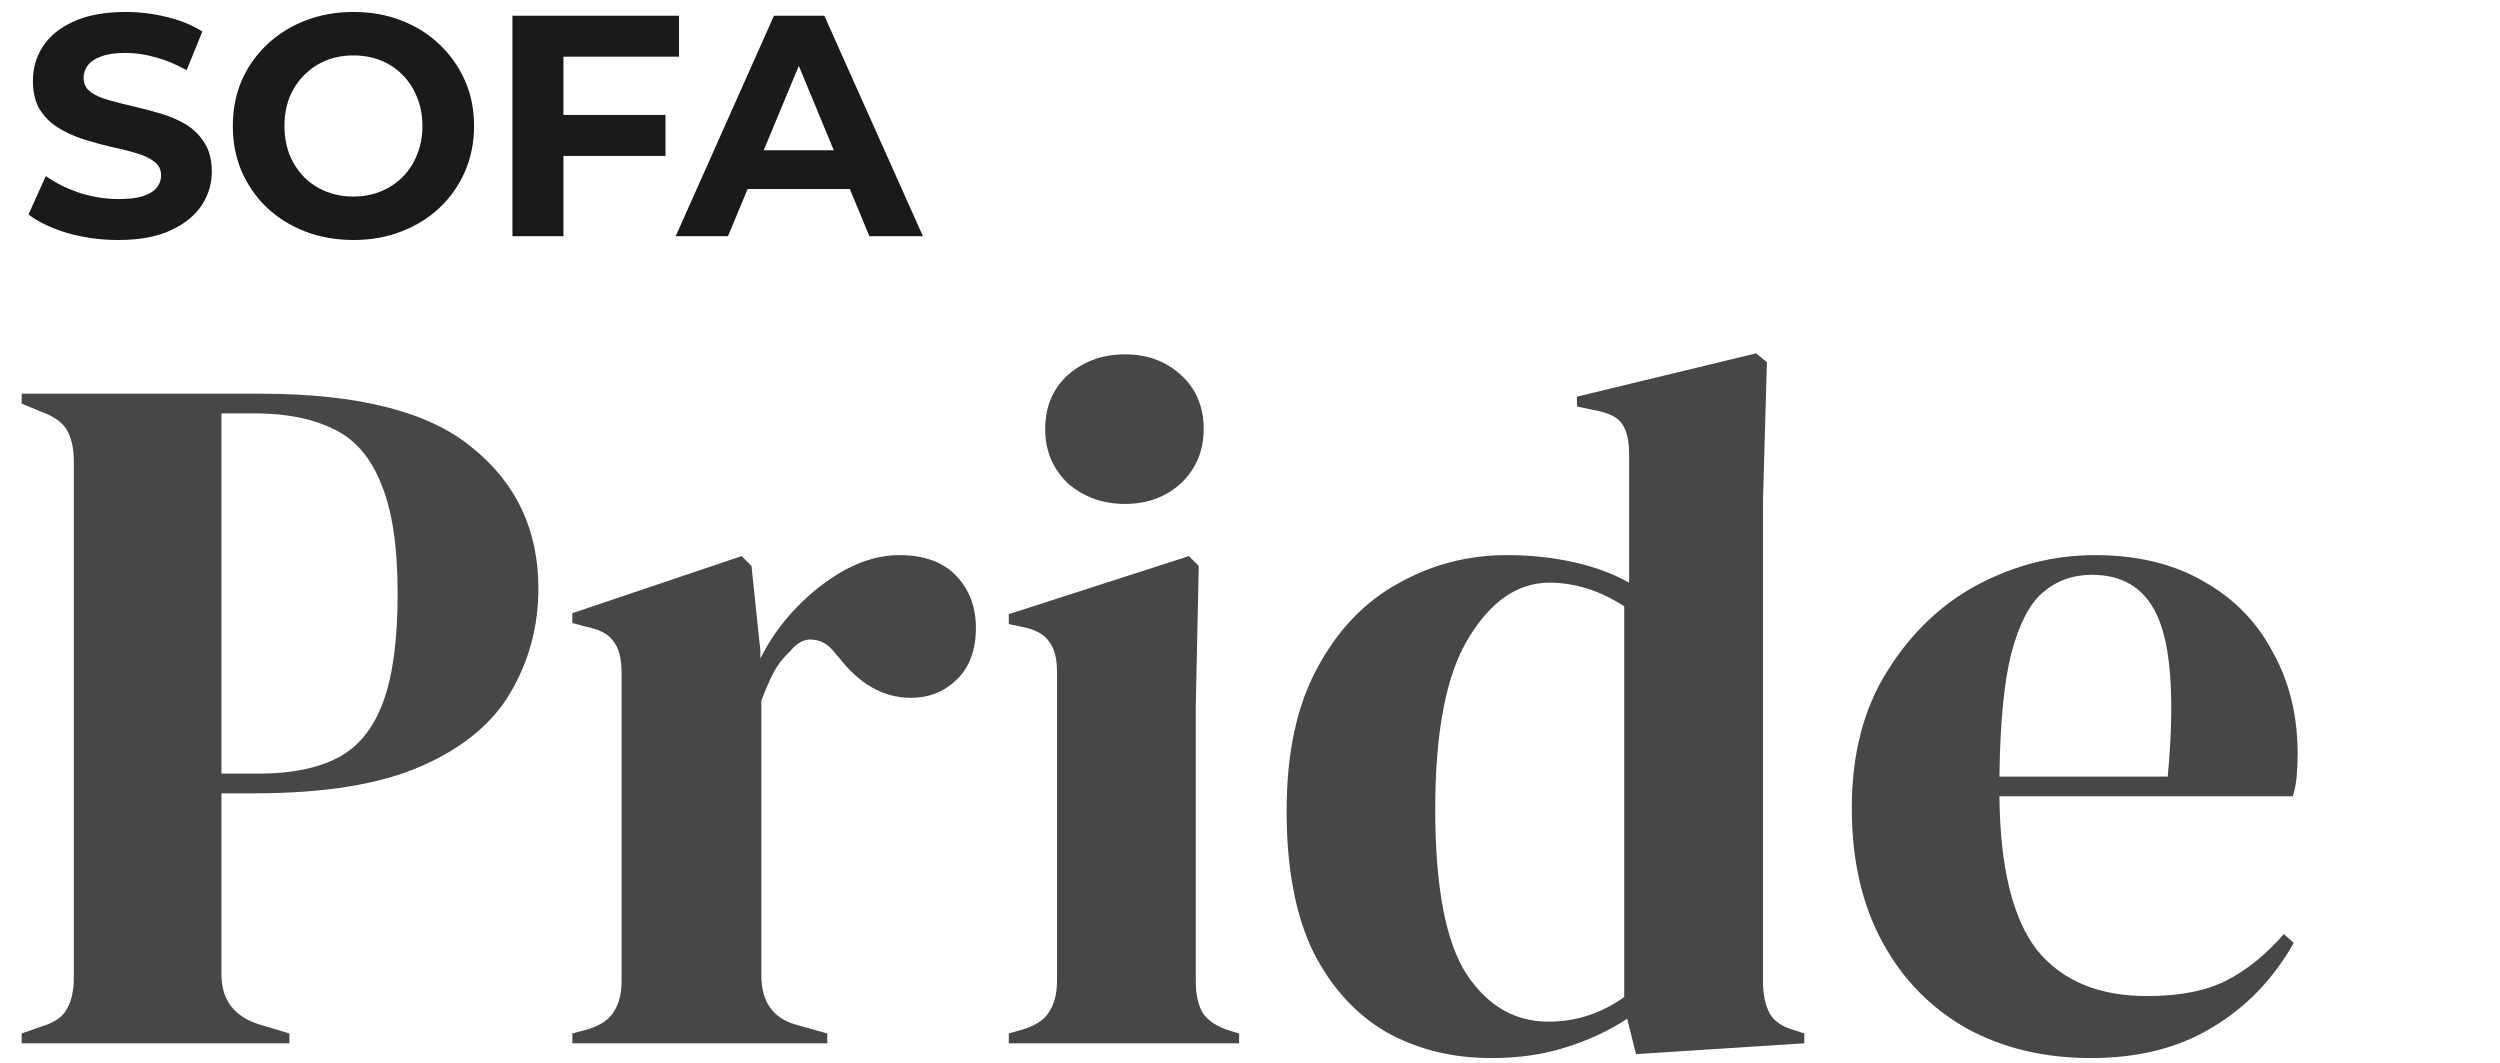
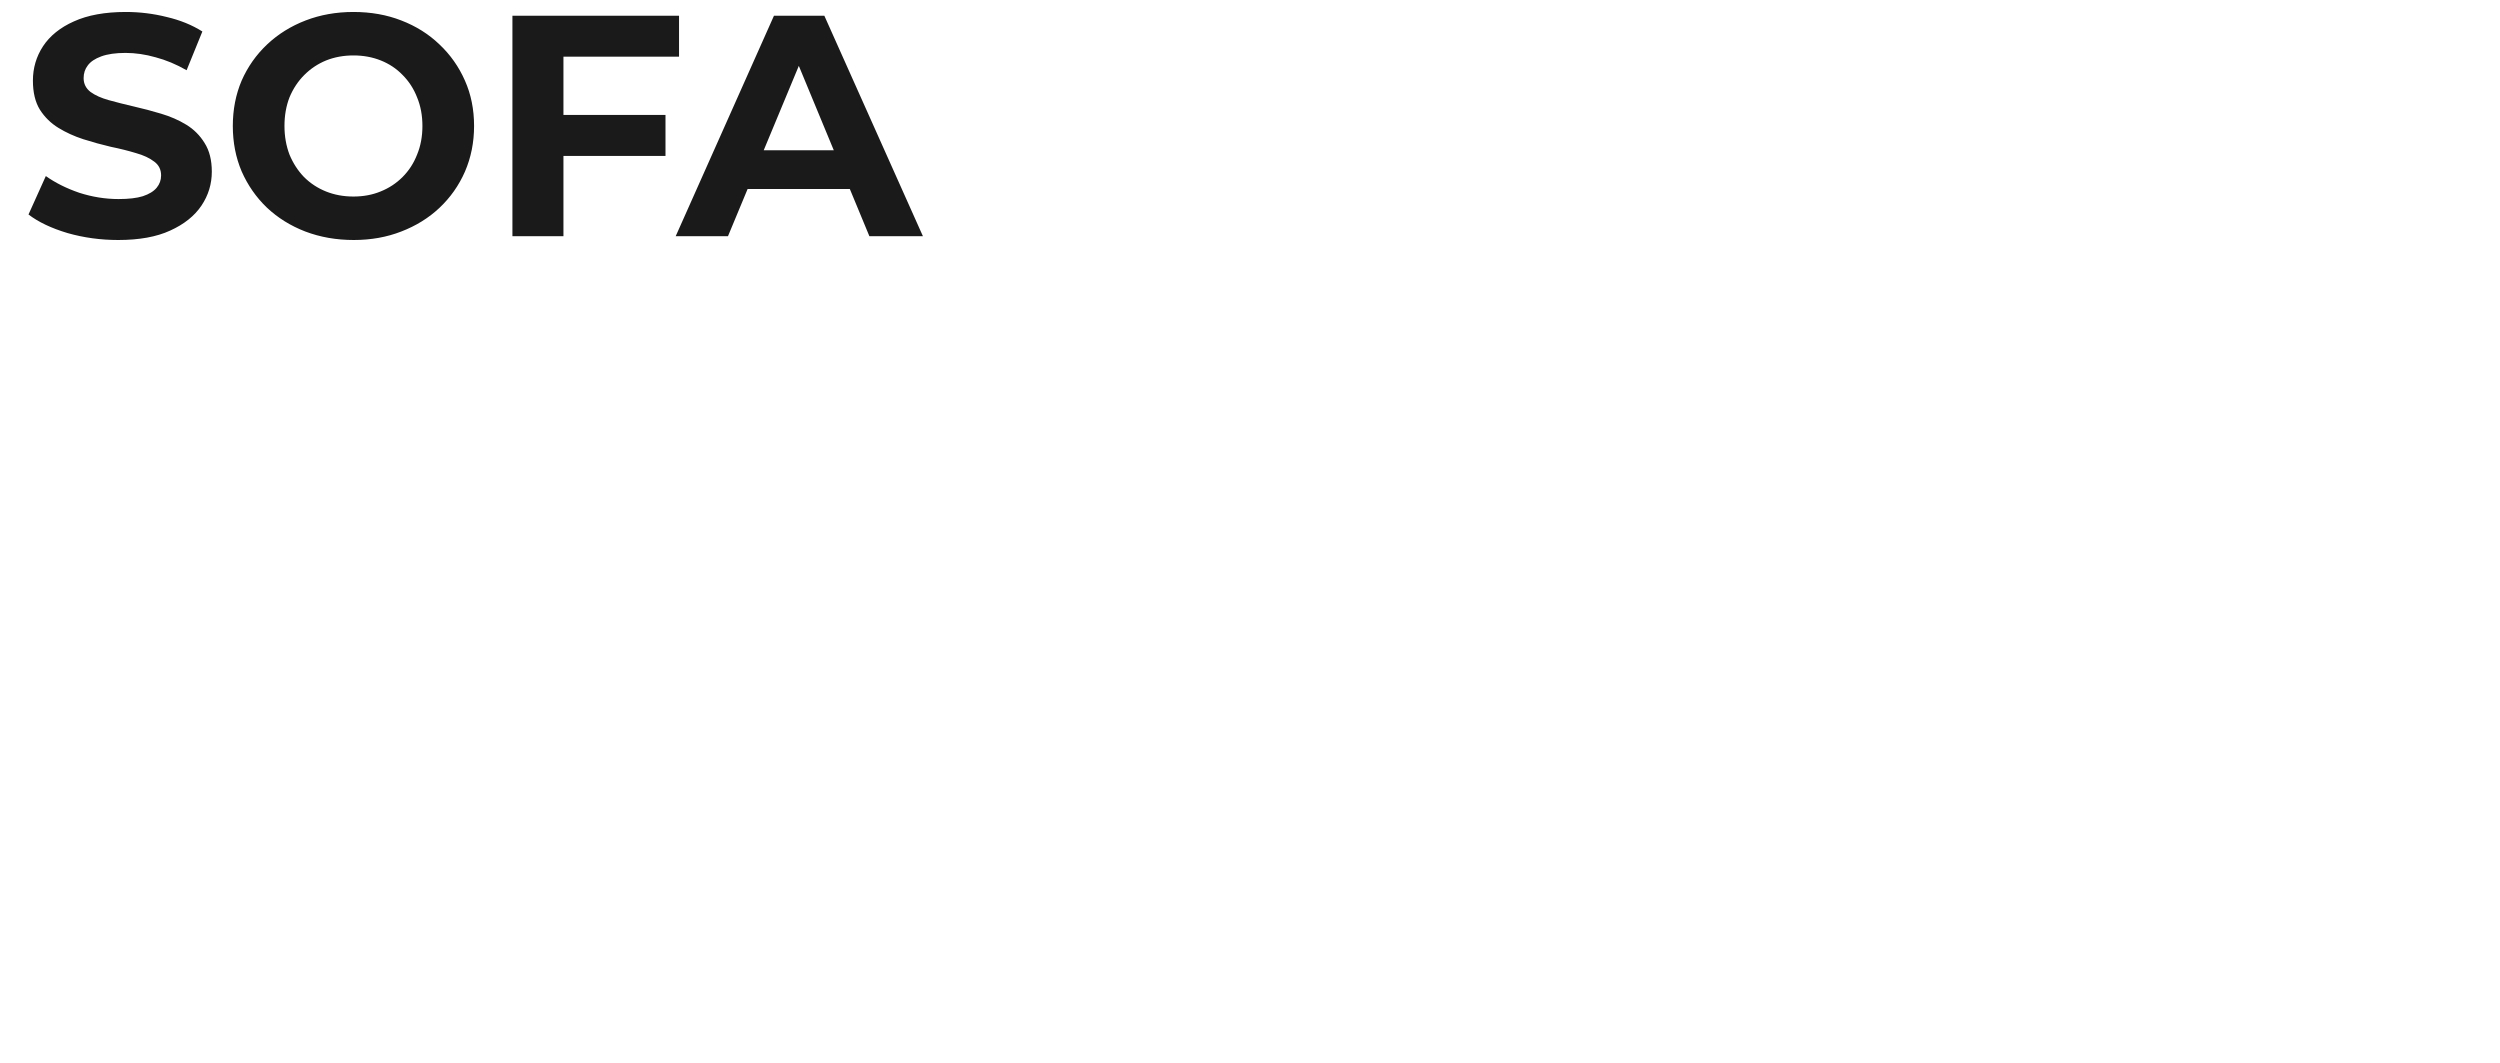
<svg xmlns="http://www.w3.org/2000/svg" width="127" height="54" viewBox="0 0 127 54" fill="none">
  <path d="M6.008 12.192C5.112 12.192 4.253 12.075 3.432 11.84C2.611 11.595 1.949 11.28 1.448 10.896L2.328 8.944C2.808 9.285 3.373 9.568 4.024 9.792C4.685 10.005 5.352 10.112 6.024 10.112C6.536 10.112 6.947 10.064 7.256 9.968C7.576 9.861 7.811 9.717 7.96 9.536C8.109 9.355 8.184 9.147 8.184 8.912C8.184 8.613 8.067 8.379 7.832 8.208C7.597 8.027 7.288 7.883 6.904 7.776C6.52 7.659 6.093 7.552 5.624 7.456C5.165 7.349 4.701 7.221 4.232 7.072C3.773 6.923 3.352 6.731 2.968 6.496C2.584 6.261 2.269 5.952 2.024 5.568C1.789 5.184 1.672 4.693 1.672 4.096C1.672 3.456 1.843 2.875 2.184 2.352C2.536 1.819 3.059 1.397 3.752 1.088C4.456 0.768 5.336 0.608 6.392 0.608C7.096 0.608 7.789 0.693 8.472 0.864C9.155 1.024 9.757 1.269 10.28 1.6L9.48 3.568C8.957 3.269 8.435 3.051 7.912 2.912C7.389 2.763 6.877 2.688 6.376 2.688C5.875 2.688 5.464 2.747 5.144 2.864C4.824 2.981 4.595 3.136 4.456 3.328C4.317 3.509 4.248 3.723 4.248 3.968C4.248 4.256 4.365 4.491 4.6 4.672C4.835 4.843 5.144 4.981 5.528 5.088C5.912 5.195 6.333 5.301 6.792 5.408C7.261 5.515 7.725 5.637 8.184 5.776C8.653 5.915 9.08 6.101 9.464 6.336C9.848 6.571 10.157 6.88 10.392 7.264C10.637 7.648 10.76 8.133 10.76 8.72C10.76 9.349 10.584 9.925 10.232 10.448C9.88 10.971 9.352 11.392 8.648 11.712C7.955 12.032 7.075 12.192 6.008 12.192ZM17.971 12.192C17.086 12.192 16.265 12.048 15.507 11.76C14.761 11.472 14.11 11.067 13.555 10.544C13.011 10.021 12.585 9.408 12.275 8.704C11.976 8 11.827 7.232 11.827 6.4C11.827 5.568 11.976 4.8 12.275 4.096C12.585 3.392 13.017 2.779 13.571 2.256C14.126 1.733 14.777 1.328 15.523 1.04C16.27 0.752 17.081 0.608 17.955 0.608C18.84 0.608 19.651 0.752 20.387 1.04C21.134 1.328 21.779 1.733 22.323 2.256C22.878 2.779 23.31 3.392 23.619 4.096C23.928 4.789 24.083 5.557 24.083 6.4C24.083 7.232 23.928 8.005 23.619 8.72C23.31 9.424 22.878 10.037 22.323 10.56C21.779 11.072 21.134 11.472 20.387 11.76C19.651 12.048 18.846 12.192 17.971 12.192ZM17.955 9.984C18.456 9.984 18.915 9.899 19.331 9.728C19.758 9.557 20.131 9.312 20.451 8.992C20.771 8.672 21.017 8.293 21.187 7.856C21.369 7.419 21.459 6.933 21.459 6.4C21.459 5.867 21.369 5.381 21.187 4.944C21.017 4.507 20.771 4.128 20.451 3.808C20.142 3.488 19.774 3.243 19.347 3.072C18.921 2.901 18.456 2.816 17.955 2.816C17.454 2.816 16.99 2.901 16.563 3.072C16.147 3.243 15.779 3.488 15.459 3.808C15.139 4.128 14.889 4.507 14.707 4.944C14.537 5.381 14.451 5.867 14.451 6.4C14.451 6.923 14.537 7.408 14.707 7.856C14.889 8.293 15.134 8.672 15.443 8.992C15.763 9.312 16.137 9.557 16.563 9.728C16.99 9.899 17.454 9.984 17.955 9.984ZM28.431 5.84H33.807V7.92H28.431V5.84ZM28.623 12H26.031V0.8H34.495V2.88H28.623V12ZM34.325 12L39.317 0.8H41.877L46.885 12H44.165L40.069 2.112H41.093L36.981 12H34.325ZM36.821 9.6L37.509 7.632H43.269L43.973 9.6H36.821Z" fill="#1A1A1A" />
-   <path d="M1.1 53V52.5L2.1 52.15C2.767 51.95 3.2 51.65 3.4 51.25C3.633 50.85 3.75 50.317 3.75 49.65V23.45C3.75 22.783 3.633 22.25 3.4 21.85C3.167 21.45 2.717 21.133 2.05 20.9L1.1 20.5V20H13.25C18.217 20 21.8 20.917 24 22.75C26.233 24.55 27.35 26.933 27.35 29.9C27.35 31.8 26.883 33.55 25.95 35.15C25.05 36.717 23.55 37.967 21.45 38.9C19.35 39.833 16.517 40.3 12.95 40.3H11.25V49.5C11.25 50.8 11.9 51.65 13.2 52.05L14.7 52.5V53H1.1ZM11.25 39.3H13.15C14.783 39.3 16.117 39.033 17.15 38.5C18.183 37.967 18.95 37.033 19.45 35.7C19.95 34.367 20.2 32.517 20.2 30.15C20.2 27.75 19.917 25.883 19.35 24.55C18.817 23.217 18.017 22.3 16.95 21.8C15.883 21.267 14.55 21 12.95 21H11.25V39.3ZM29.076 53V52.5L29.826 52.3C30.493 52.1 30.943 51.8 31.176 51.4C31.443 51 31.576 50.483 31.576 49.85V34.2C31.576 33.467 31.443 32.933 31.176 32.6C30.943 32.233 30.493 31.983 29.826 31.85L29.076 31.65V31.15L37.676 28.25L38.176 28.75L38.626 33.05V33.45C39.093 32.517 39.693 31.667 40.426 30.9C41.193 30.1 42.026 29.45 42.926 28.95C43.859 28.45 44.776 28.2 45.676 28.2C46.943 28.2 47.91 28.55 48.576 29.25C49.243 29.95 49.576 30.833 49.576 31.9C49.576 33.033 49.243 33.917 48.576 34.55C47.943 35.15 47.176 35.45 46.276 35.45C44.876 35.45 43.643 34.75 42.576 33.35L42.476 33.25C42.143 32.783 41.76 32.533 41.326 32.5C40.893 32.433 40.493 32.633 40.126 33.1C39.793 33.4 39.51 33.767 39.276 34.2C39.076 34.6 38.876 35.067 38.676 35.6V49.55C38.676 50.883 39.26 51.717 40.426 52.05L42.026 52.5V53H29.076ZM57.147 25.6C56.013 25.6 55.047 25.25 54.246 24.55C53.48 23.817 53.096 22.9 53.096 21.8C53.096 20.667 53.48 19.75 54.246 19.05C55.047 18.35 56.013 18 57.147 18C58.28 18 59.23 18.35 59.996 19.05C60.763 19.75 61.147 20.667 61.147 21.8C61.147 22.9 60.763 23.817 59.996 24.55C59.23 25.25 58.28 25.6 57.147 25.6ZM51.246 53V52.5L51.947 52.3C52.613 52.1 53.063 51.8 53.297 51.4C53.563 51 53.697 50.467 53.697 49.8V34.15C53.697 33.45 53.563 32.933 53.297 32.6C53.063 32.233 52.613 31.983 51.947 31.85L51.246 31.7V31.2L60.397 28.25L60.897 28.75L60.746 35.85V49.85C60.746 50.517 60.863 51.05 61.096 51.45C61.363 51.85 61.813 52.15 62.447 52.35L62.947 52.5V53H51.246ZM75.76 53.75C73.793 53.75 72.027 53.317 70.46 52.45C68.894 51.55 67.644 50.183 66.71 48.35C65.81 46.483 65.36 44.1 65.36 41.2C65.36 38.267 65.877 35.85 66.91 33.95C67.944 32.017 69.31 30.583 71.01 29.65C72.71 28.683 74.56 28.2 76.56 28.2C77.727 28.2 78.844 28.317 79.91 28.55C80.977 28.783 81.927 29.133 82.76 29.6V23.1C82.76 22.4 82.644 21.883 82.41 21.55C82.21 21.217 81.76 20.983 81.06 20.85L80.11 20.65V20.15L89.21 17.95L89.76 18.4L89.56 25.4V49.85C89.56 50.517 89.677 51.067 89.91 51.5C90.144 51.9 90.577 52.183 91.21 52.35L91.66 52.5V53L83.11 53.55L82.66 51.75C81.76 52.35 80.727 52.833 79.56 53.2C78.427 53.567 77.16 53.75 75.76 53.75ZM78.66 51.9C80.06 51.9 81.344 51.483 82.51 50.65V30.8C81.277 30 80.01 29.6 78.71 29.6C77.11 29.6 75.743 30.533 74.61 32.4C73.477 34.233 72.91 37.133 72.91 41.1C72.91 45.067 73.444 47.867 74.51 49.5C75.577 51.1 76.96 51.9 78.66 51.9ZM106.421 28.2C108.588 28.2 110.438 28.65 111.971 29.55C113.504 30.417 114.671 31.617 115.471 33.15C116.304 34.65 116.721 36.367 116.721 38.3C116.721 38.667 116.704 39.05 116.671 39.45C116.638 39.817 116.571 40.15 116.471 40.45H101.571C101.604 44.05 102.238 46.65 103.471 48.25C104.738 49.817 106.604 50.6 109.071 50.6C110.738 50.6 112.088 50.333 113.121 49.8C114.154 49.267 115.121 48.483 116.021 47.45L116.521 47.9C115.488 49.733 114.104 51.167 112.371 52.2C110.671 53.233 108.621 53.75 106.221 53.75C103.854 53.75 101.754 53.25 99.921 52.25C98.088 51.217 96.654 49.75 95.621 47.85C94.588 45.95 94.071 43.683 94.071 41.05C94.071 38.317 94.671 36 95.871 34.1C97.071 32.167 98.604 30.7 100.471 29.7C102.371 28.7 104.354 28.2 106.421 28.2ZM106.271 29.2C105.304 29.2 104.471 29.5 103.771 30.1C103.104 30.667 102.571 31.7 102.171 33.2C101.804 34.667 101.604 36.75 101.571 39.45H110.121C110.454 35.817 110.321 33.2 109.721 31.6C109.121 30 107.971 29.2 106.271 29.2Z" fill="#474747" />
</svg>